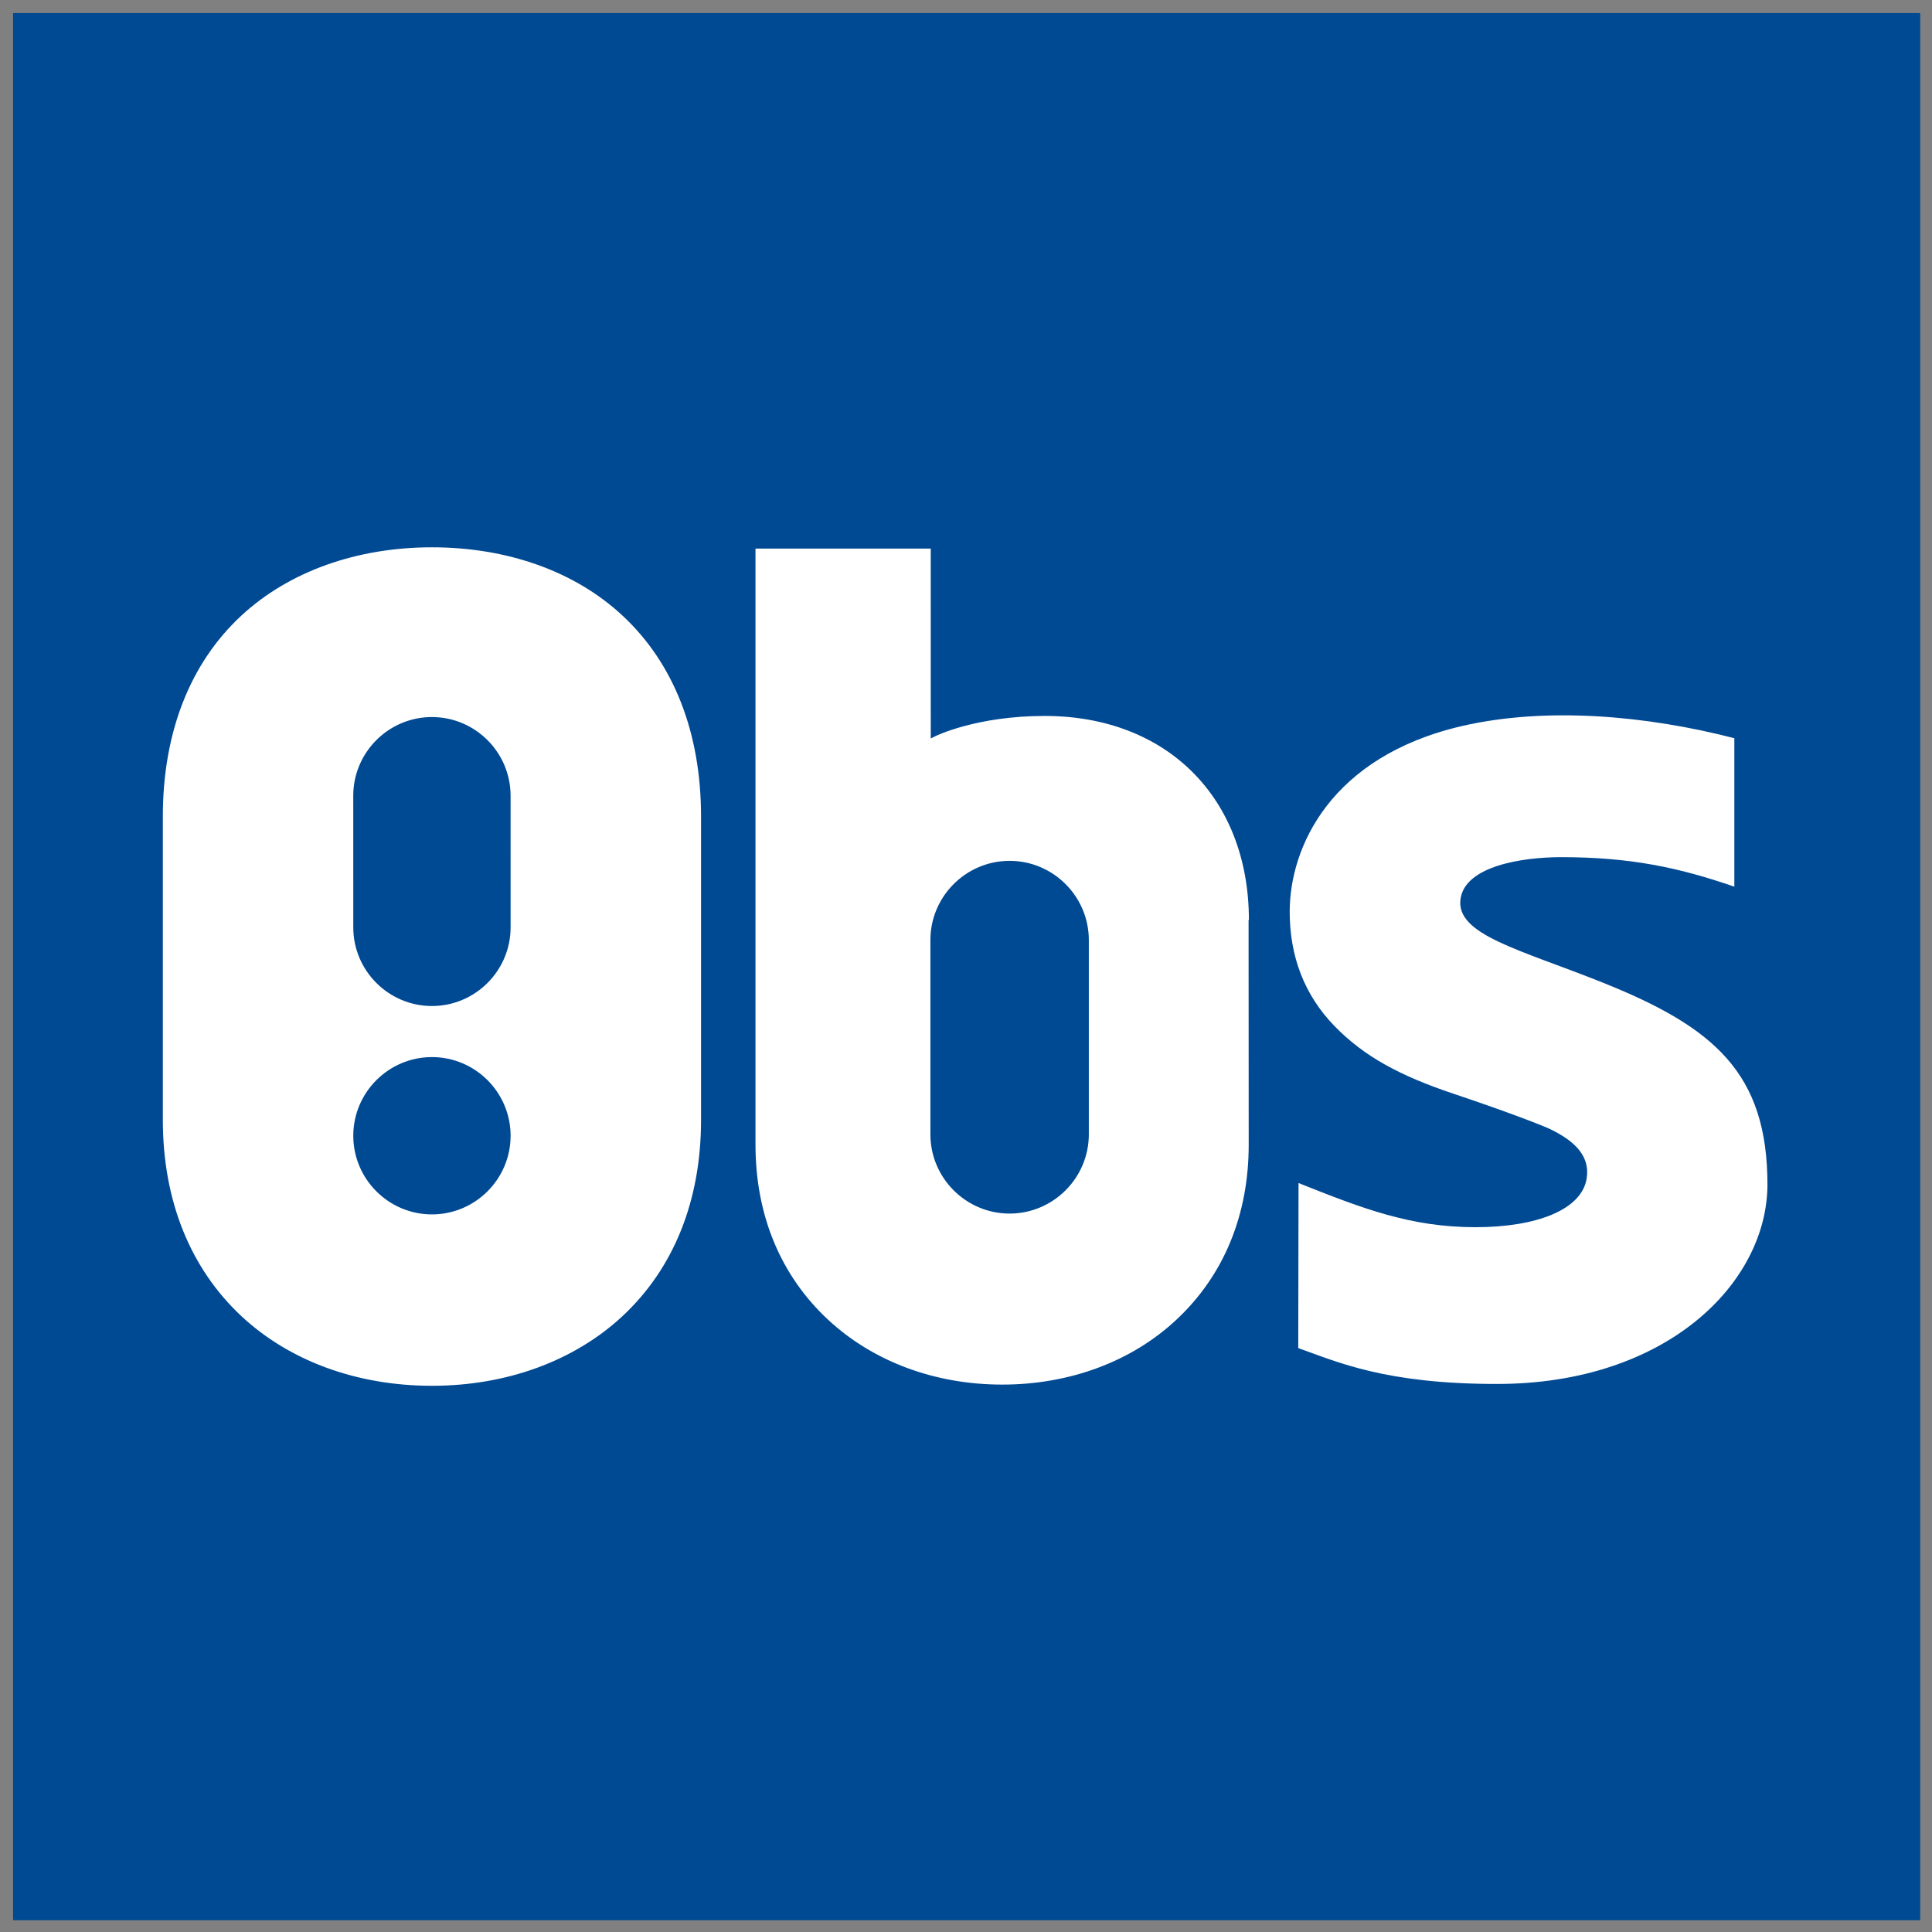
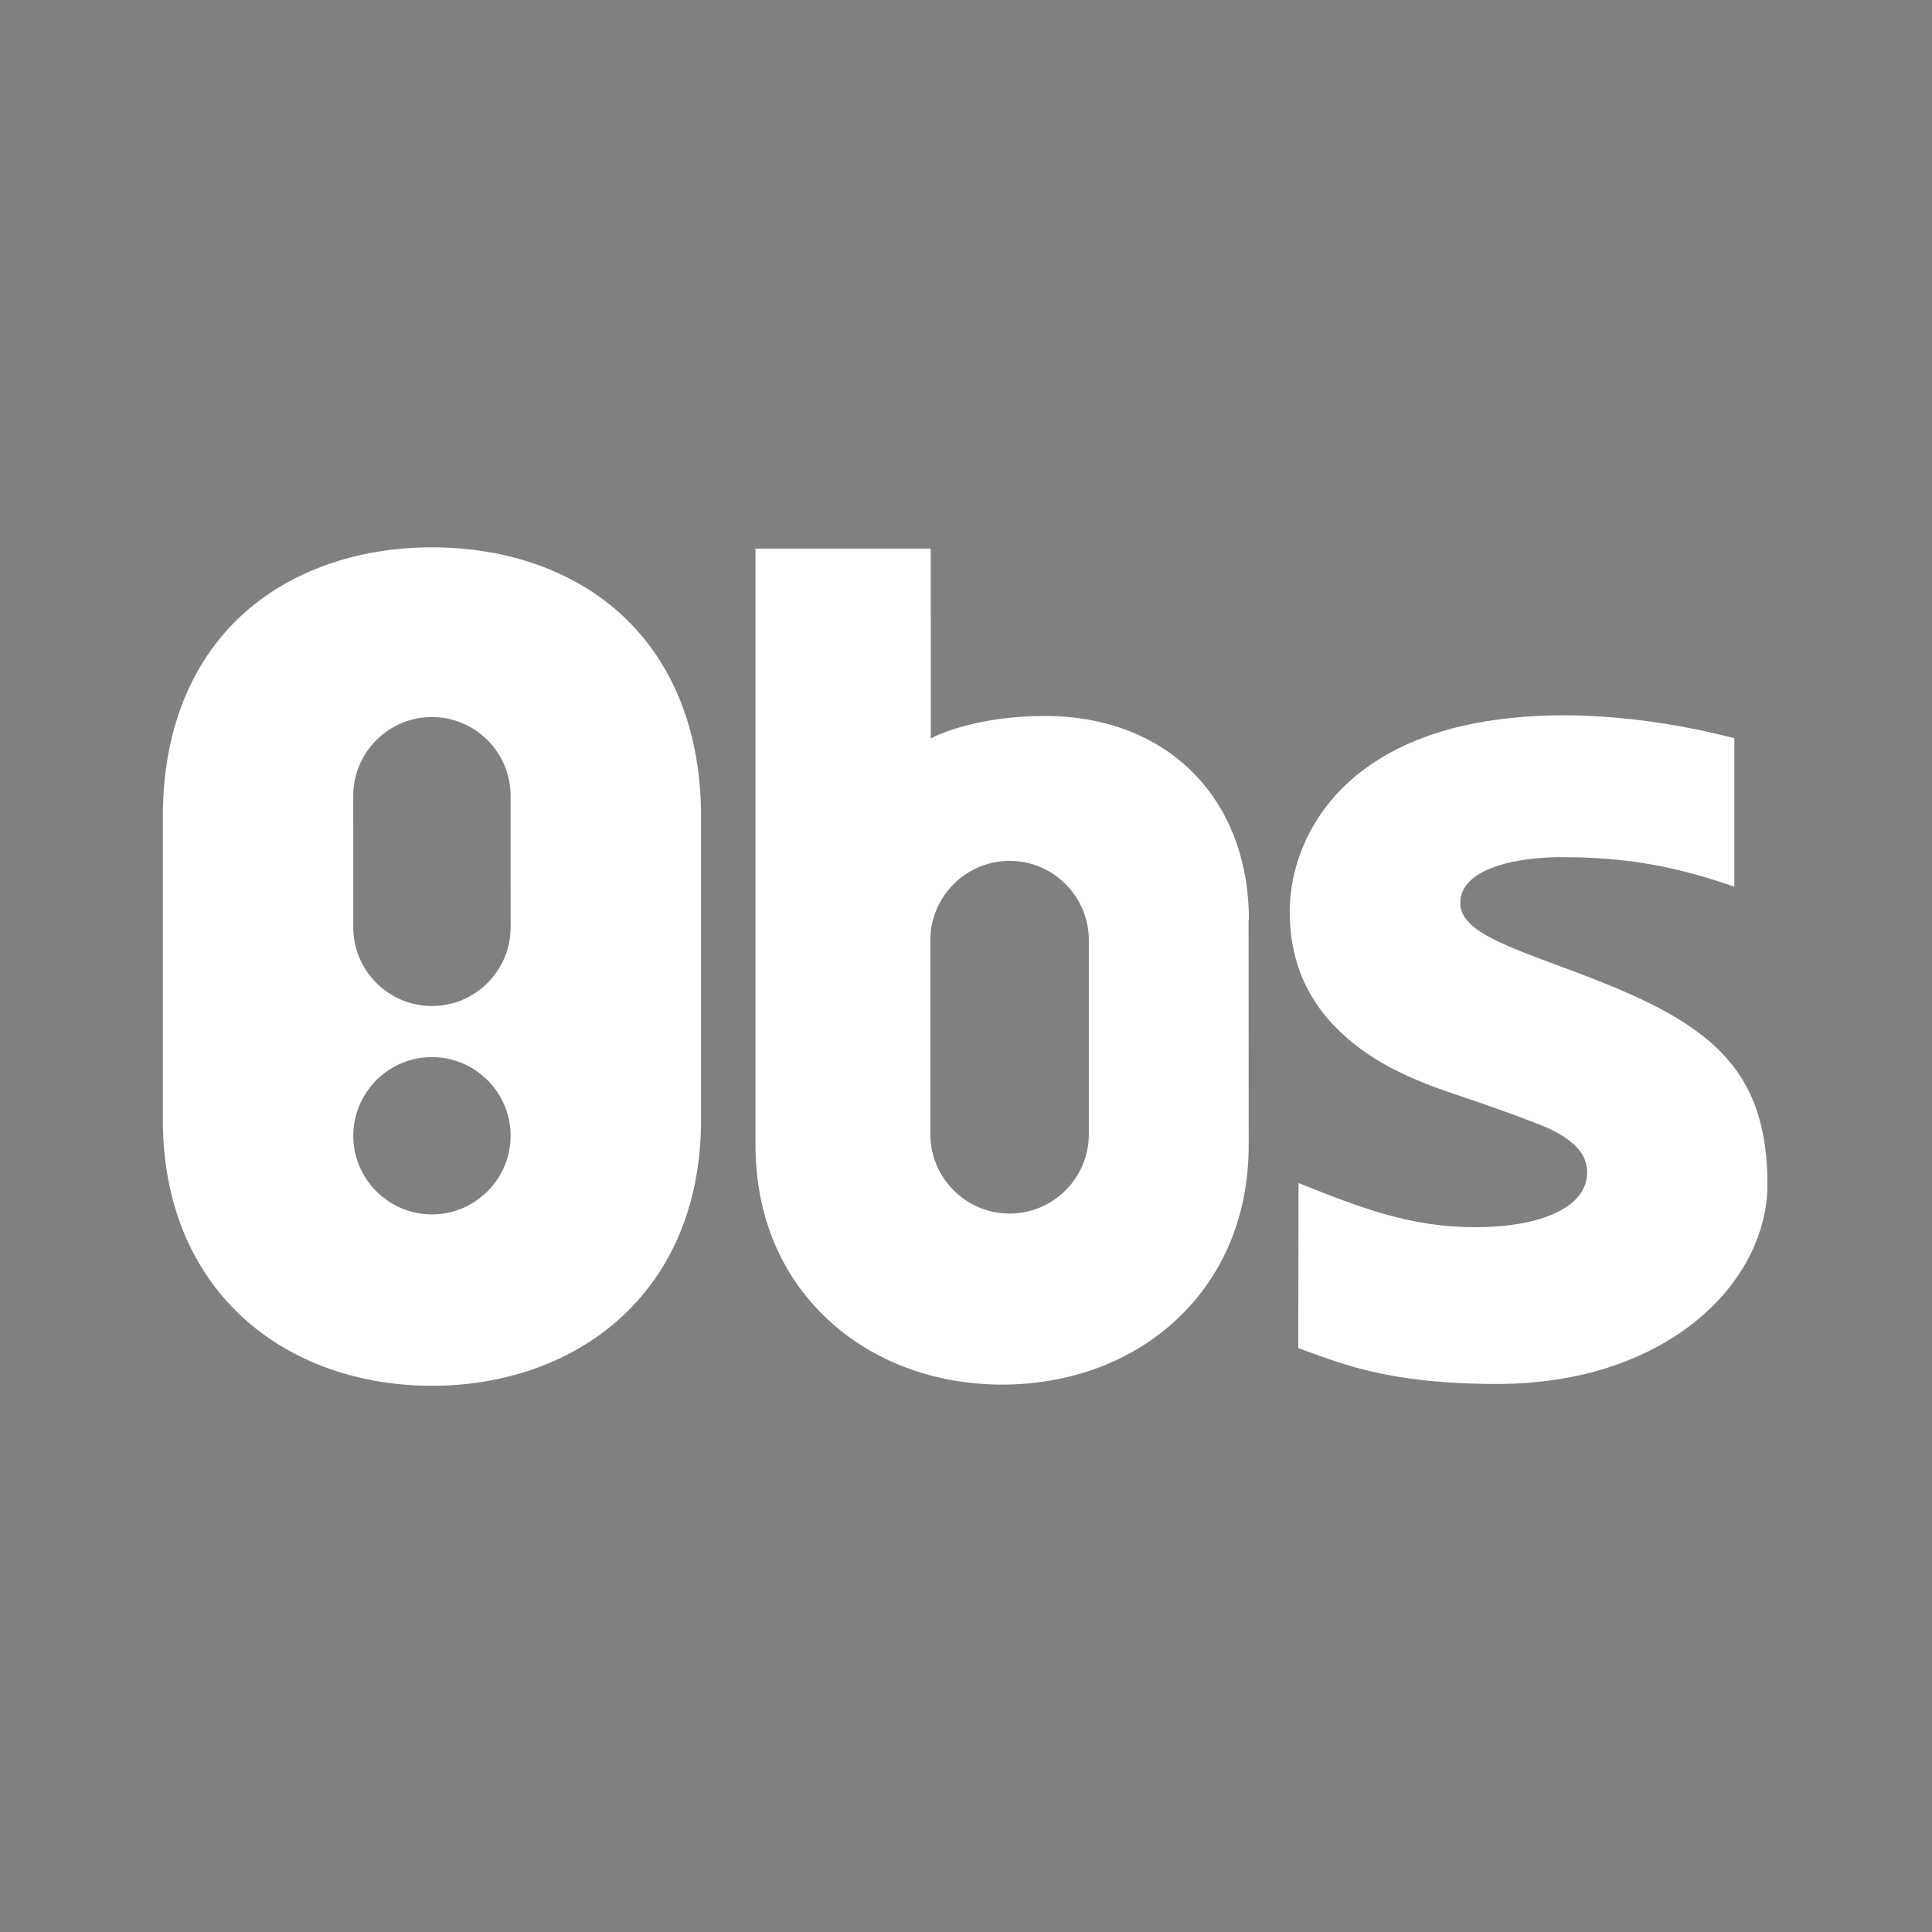
<svg xmlns="http://www.w3.org/2000/svg" version="1.1" viewBox="0 0 700 700">
  <rect x="0" y="0" width="700" height="700" fill="#808080" stroke="none" />
-   <rect x="4.73" y="4.73" width="691" height="691" rx="0" ry="244" fill="#004993" stroke-width=".986" />
  <path d="m185 336c0 15.7-12.8 28.5-28.5 28.5-15.7 0-28.5-12.8-28.5-28.5l-.008-47.7c0-15.7 12.8-28.5 28.5-28.5 15.7 0 28.5 12.8 28.5 28.5zm-28.5 104c-15.7 0-28.5-12.8-28.5-28.5 0-15.7 12.8-28.5 28.5-28.5 15.7 0 28.5 12.8 28.5 28.5 0 15.7-12.8 28.5-28.5 28.5m69-217c-17.2-16-41.7-24.7-69-24.7-27.3 0-51.8 8.79-69 24.7-18.7 17.3-28.5 42.5-28.5 72.8v110c0 29.1 9.87 53.7 28.5 71.1 17.5 16.3 42 25.2 69 25.2 27 0 51.5-8.96 69-25.2 18.7-17.4 28.5-42 28.5-71.1v-110c0-30.3-9.87-55.5-28.5-72.8m169 188c0 15.8-12.9 28.7-28.7 28.7-15.8 0-28.7-12.9-28.7-28.7v-70.4c0-15.8 12.9-28.7 28.7-28.7 15.8 0 28.7 12.9 28.7 28.7zm58-77.6c0-44.3-29.7-74-74-74-24.7 0-39.3 7.21-39.5 7.28l-1.77.885-.003-68.8h-63.5v216c0 25.4 9.05 47.3 26.2 63.3 16.3 15.2 38.7 23.6 63.2 23.6 24.5 0 47-8.39 63.2-23.6 17.1-16 26.1-37.9 26.1-63.3 0-7.29-.013-23.8-.022-40-.013-15.4-.024-35.1-.024-41.5m188 96c0-40.5-19.3-57.1-59.8-73.3-30-12-53.3-17.3-51.4-30.3 1.7-11.8 22.1-15.1 36.5-15.1 25 0 42.7 3.77 62.7 10.7v-53.8c-32.2-8.31-68.2-11.4-98.6-4.43-47.9 11.1-62.5 44.1-62.5 67.3 0 16.1 5.25 30.1 16.2 41.4 10.8 11.1 23.8 18.1 43.6 24.7 18.8 6.3 30.6 10.9 34.2 12.5 10 4.7 14.8 10.4 13.6 18-1.73 11.3-18 17.7-40.3 17.7-23.6 0-41.1-6.84-64.1-16l-.098 59.8c14.4 5.11 31.6 13 72 13 61.6 0 98-36.7 98-72.4" fill="#fff" stroke-width="1.31" />
</svg>